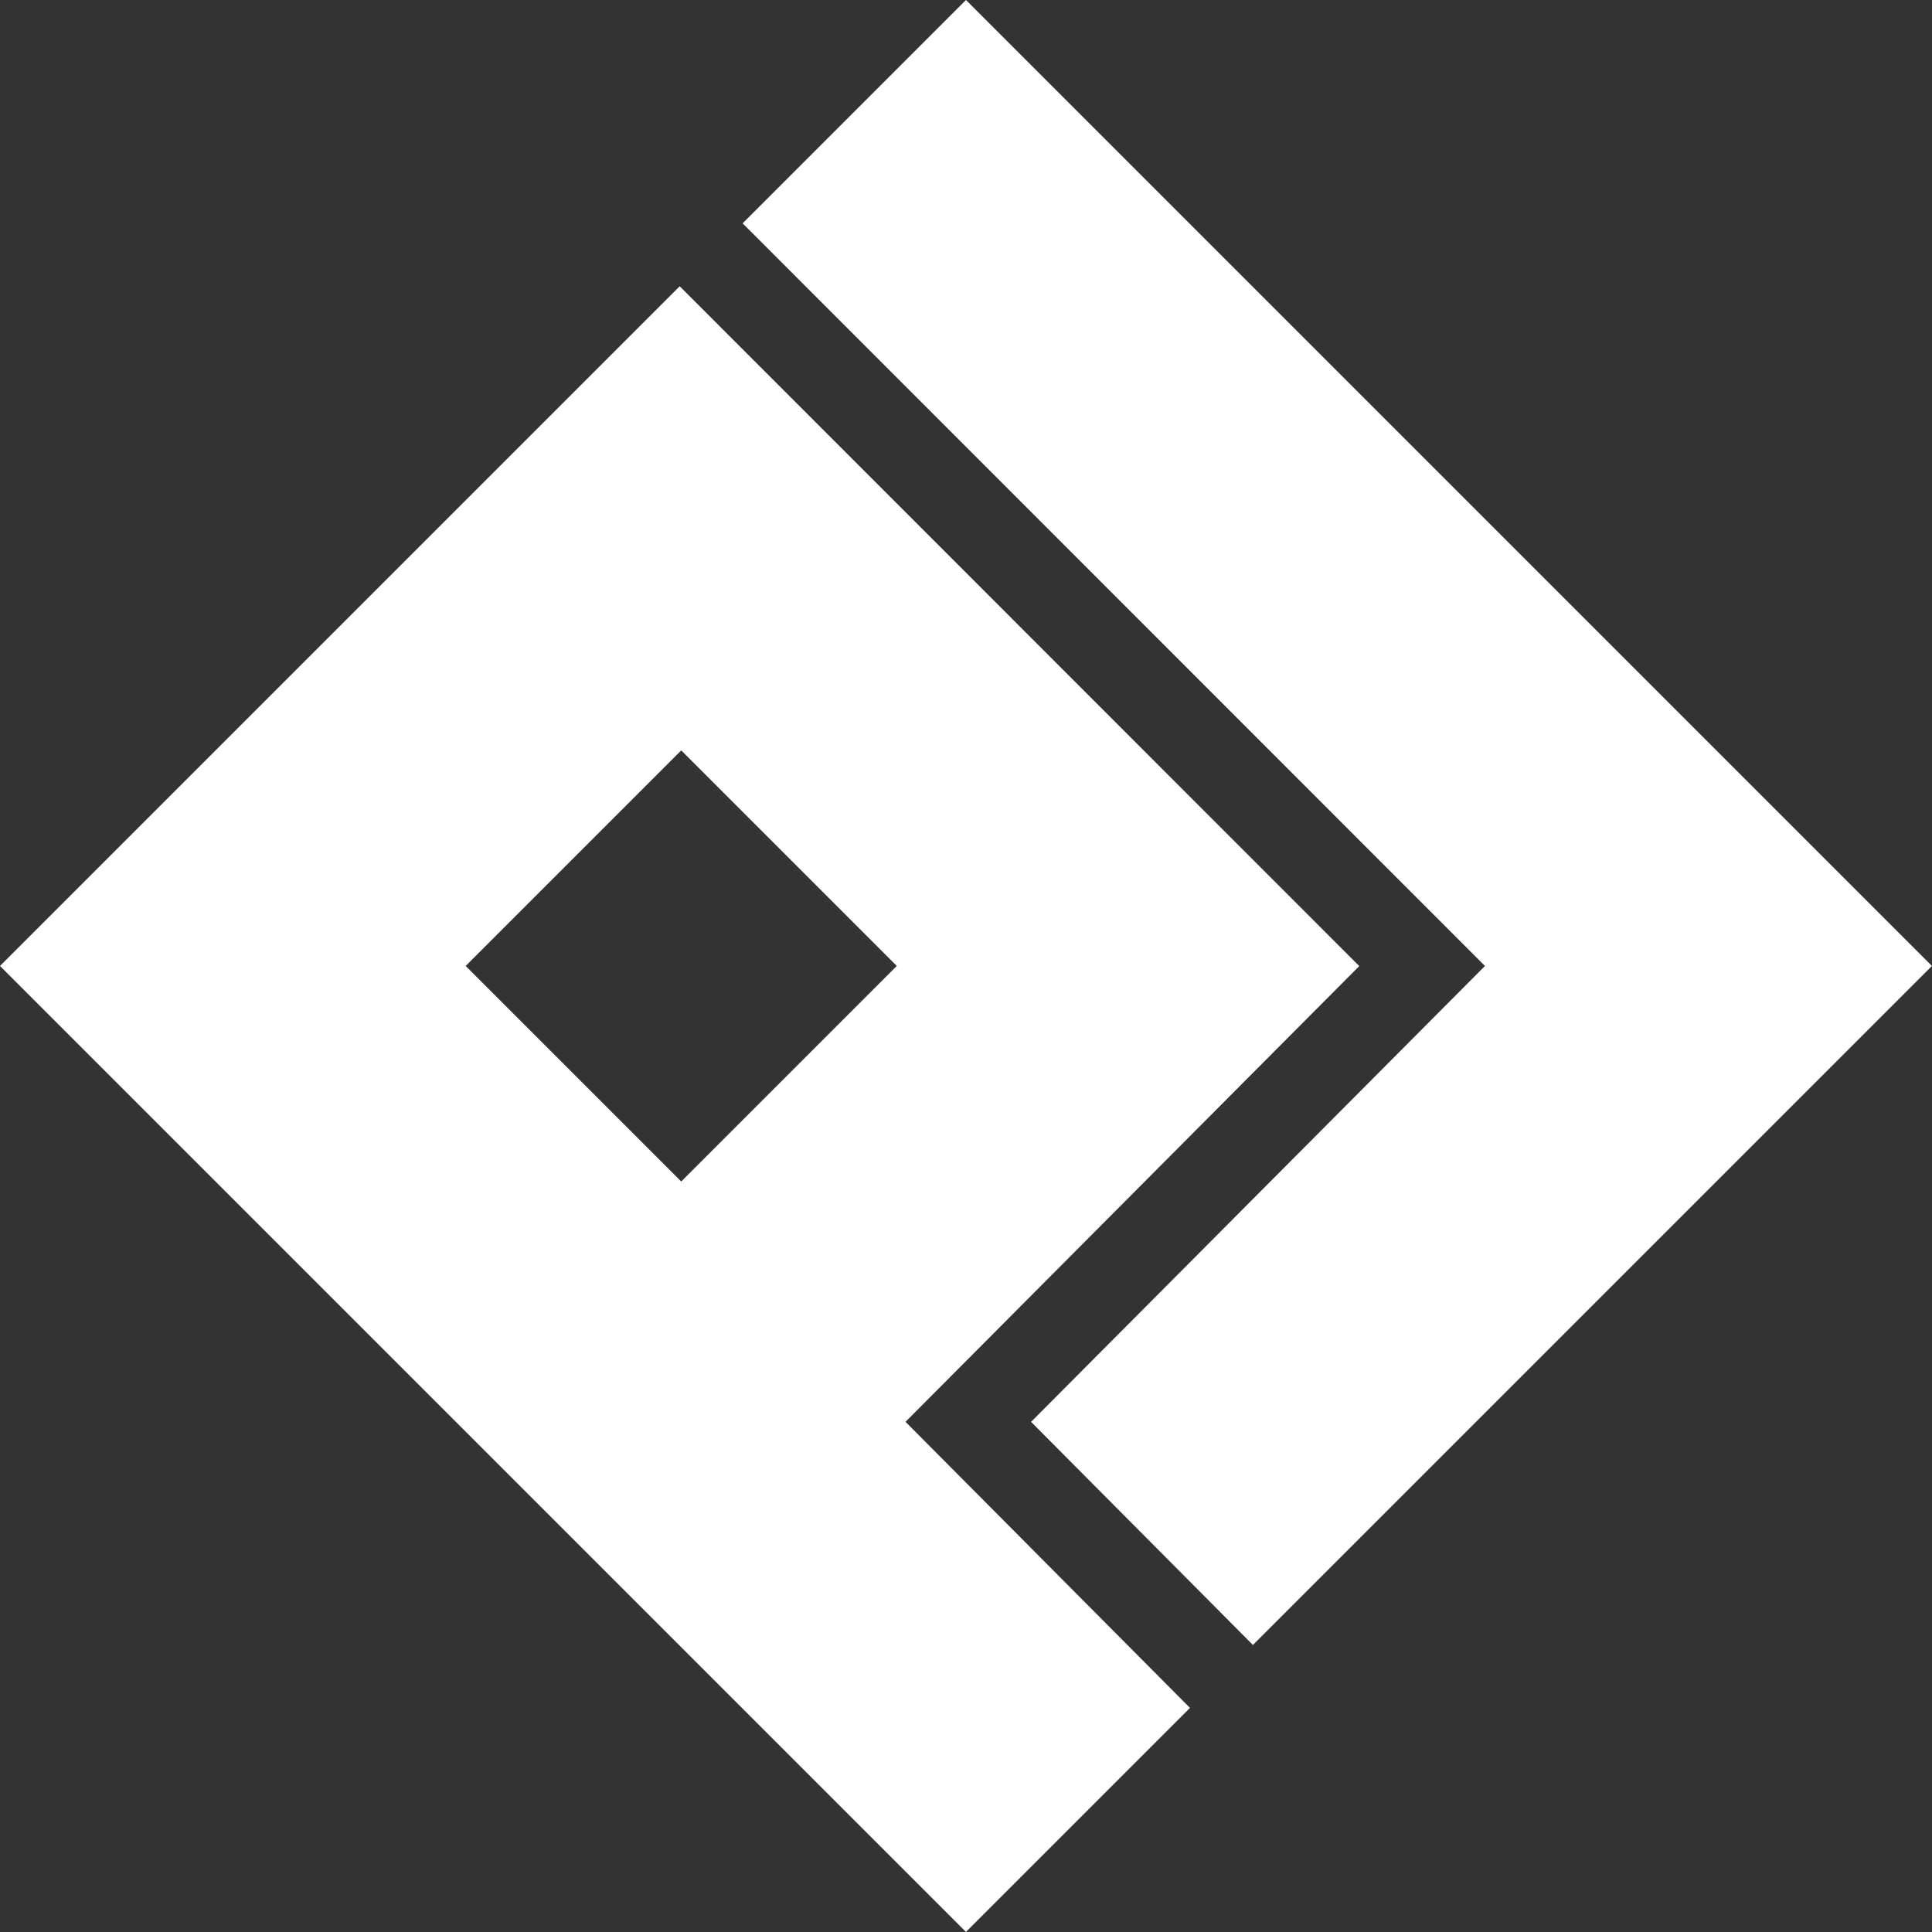
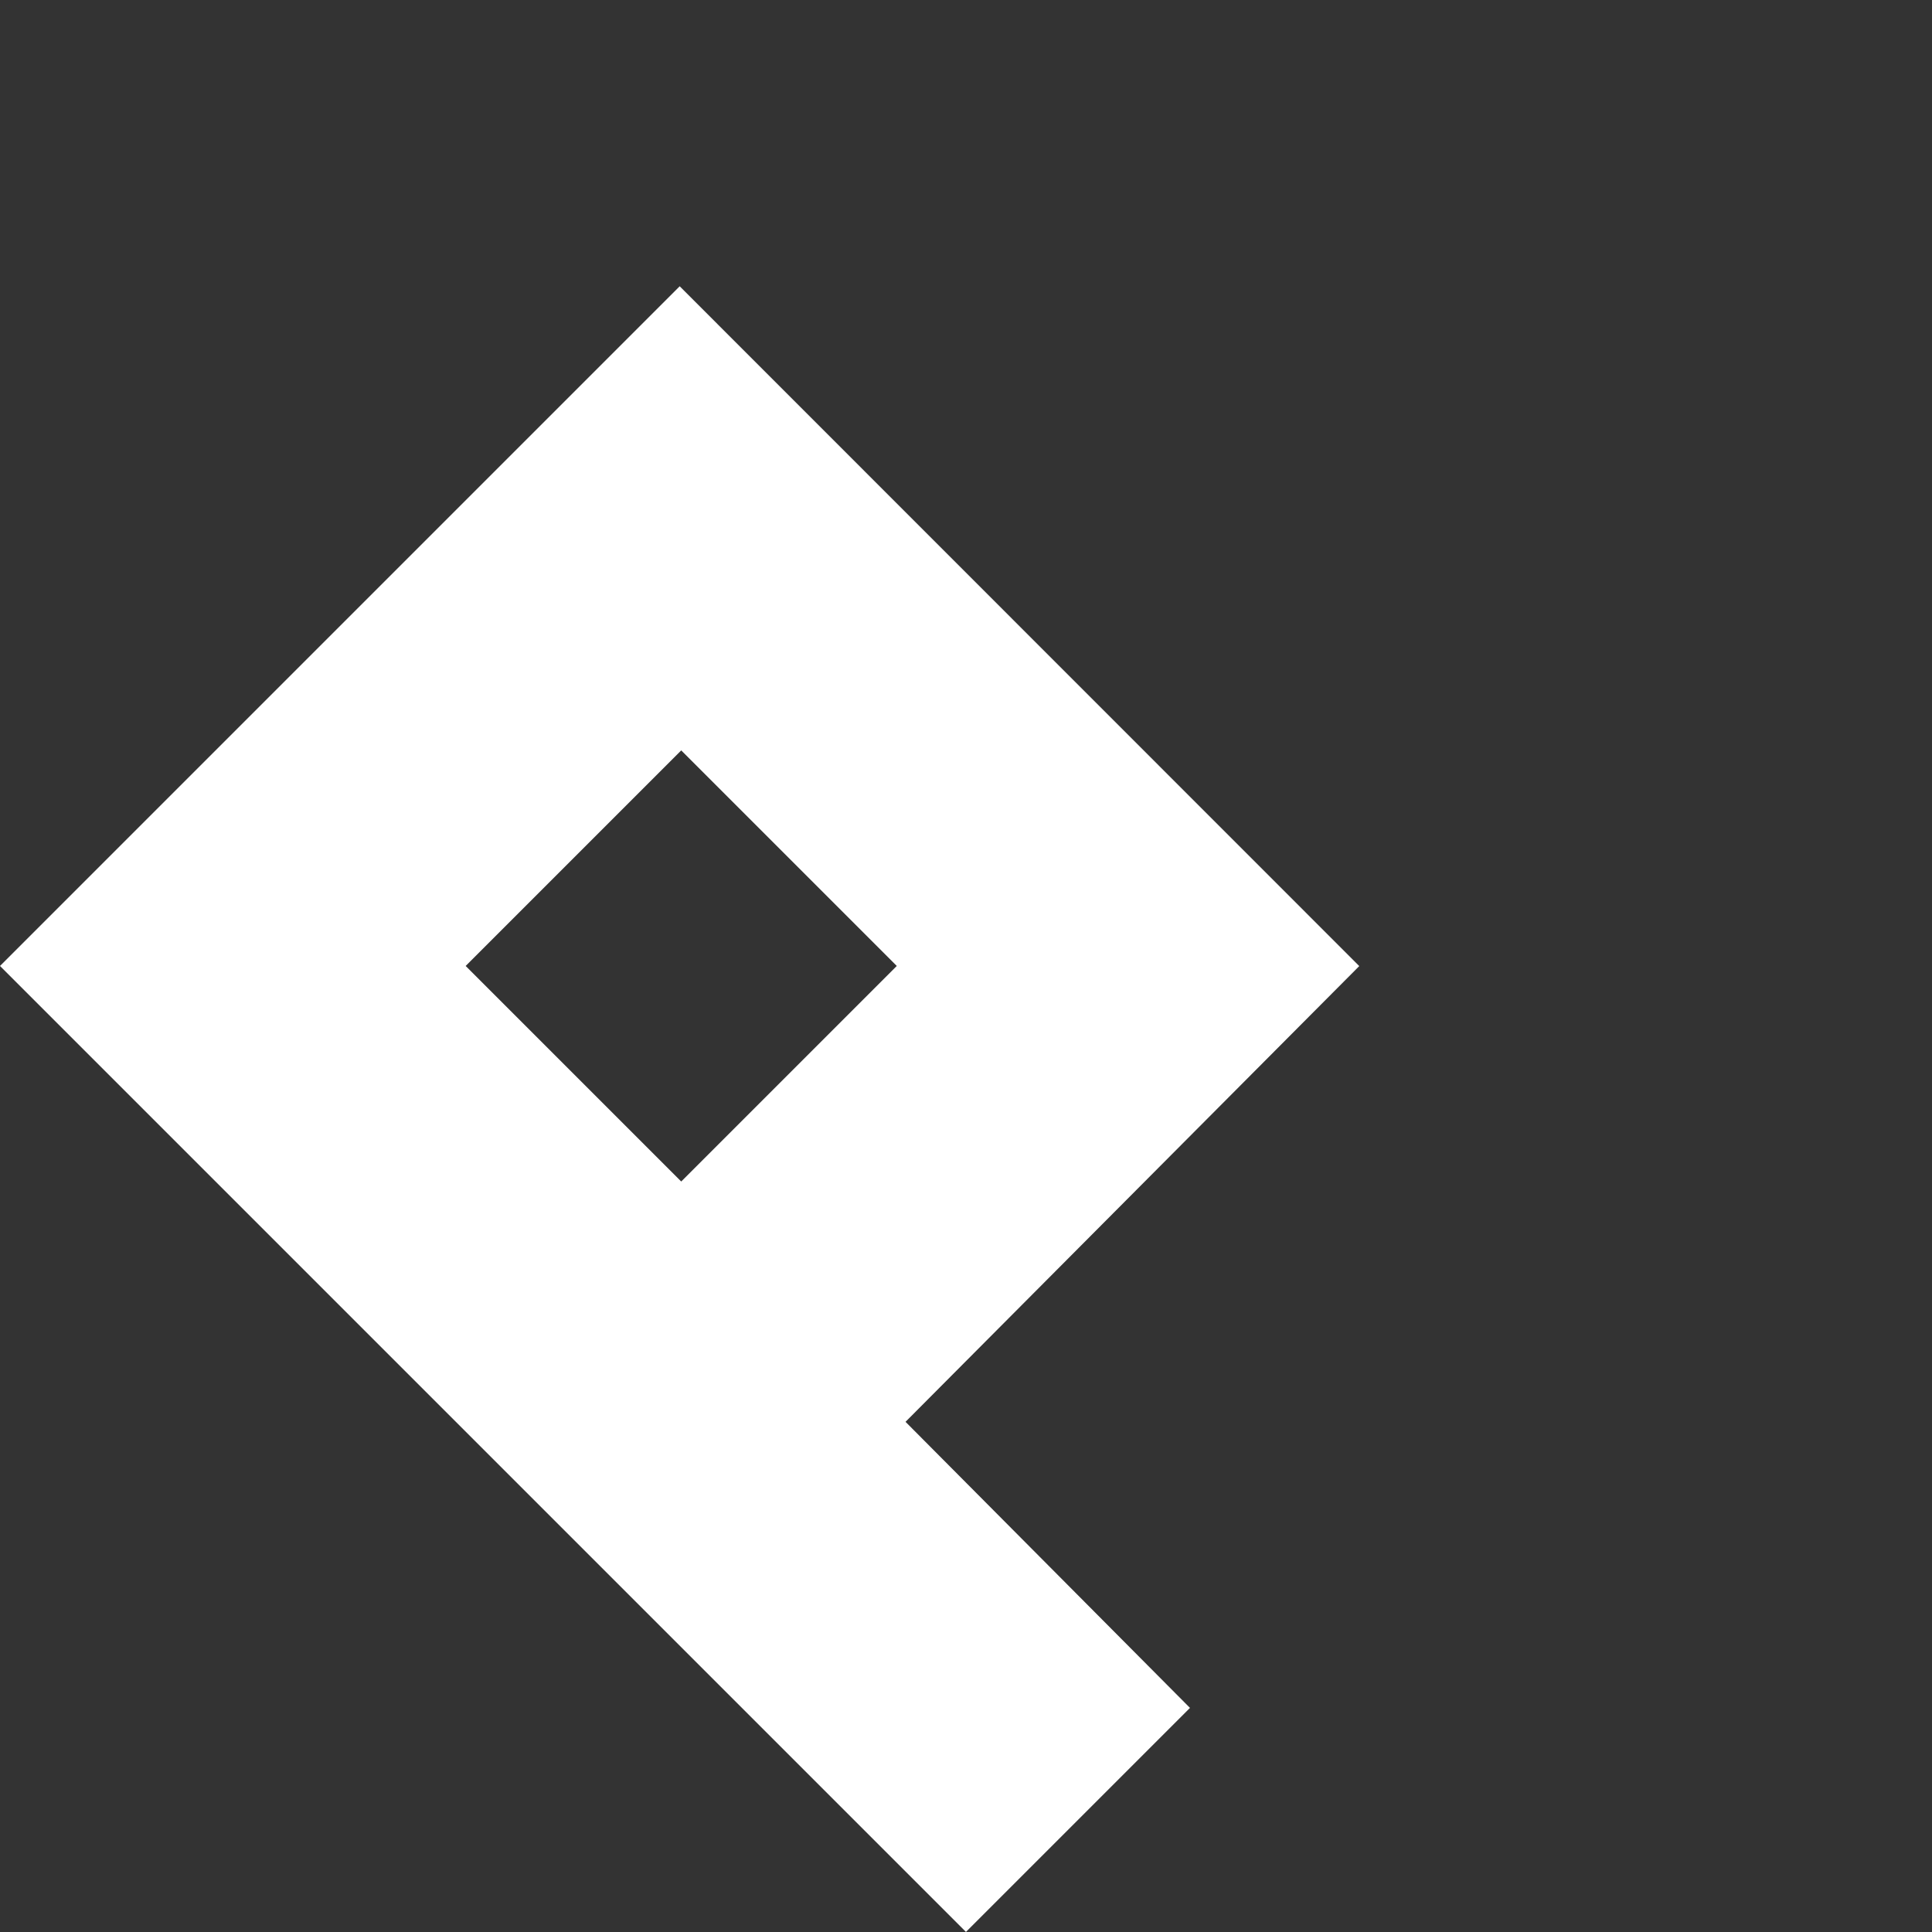
<svg xmlns="http://www.w3.org/2000/svg" fill="#000000" height="478.9" preserveAspectRatio="xMidYMid meet" version="1" viewBox="0.0 0.0 478.9 478.9" width="478.9" zoomAndPan="magnify">
  <rect x="0.0" y="0.0" width="478.9" height="478.9" fill="#333333" stroke="none" />
  <g id="change1_1">
    <path d="M294.97,423.35l-70.51-70.91l112.47-112.97L168.48,70.96L0,239.44l239.44,239.44L294.97,423.35z M115.43,239.44l53.43-53.43l53.43,53.43l-53.43,53.43L115.43,239.44z" fill="#ffffff" />
  </g>
  <g id="change2_1">
-     <path d="M368.09,239.44L184.08,55.36L239.44,0l239.44,239.44L310.57,407.75l-54.99-55.3L368.09,239.44z" fill="#ffffff" />
-   </g>
+     </g>
</svg>